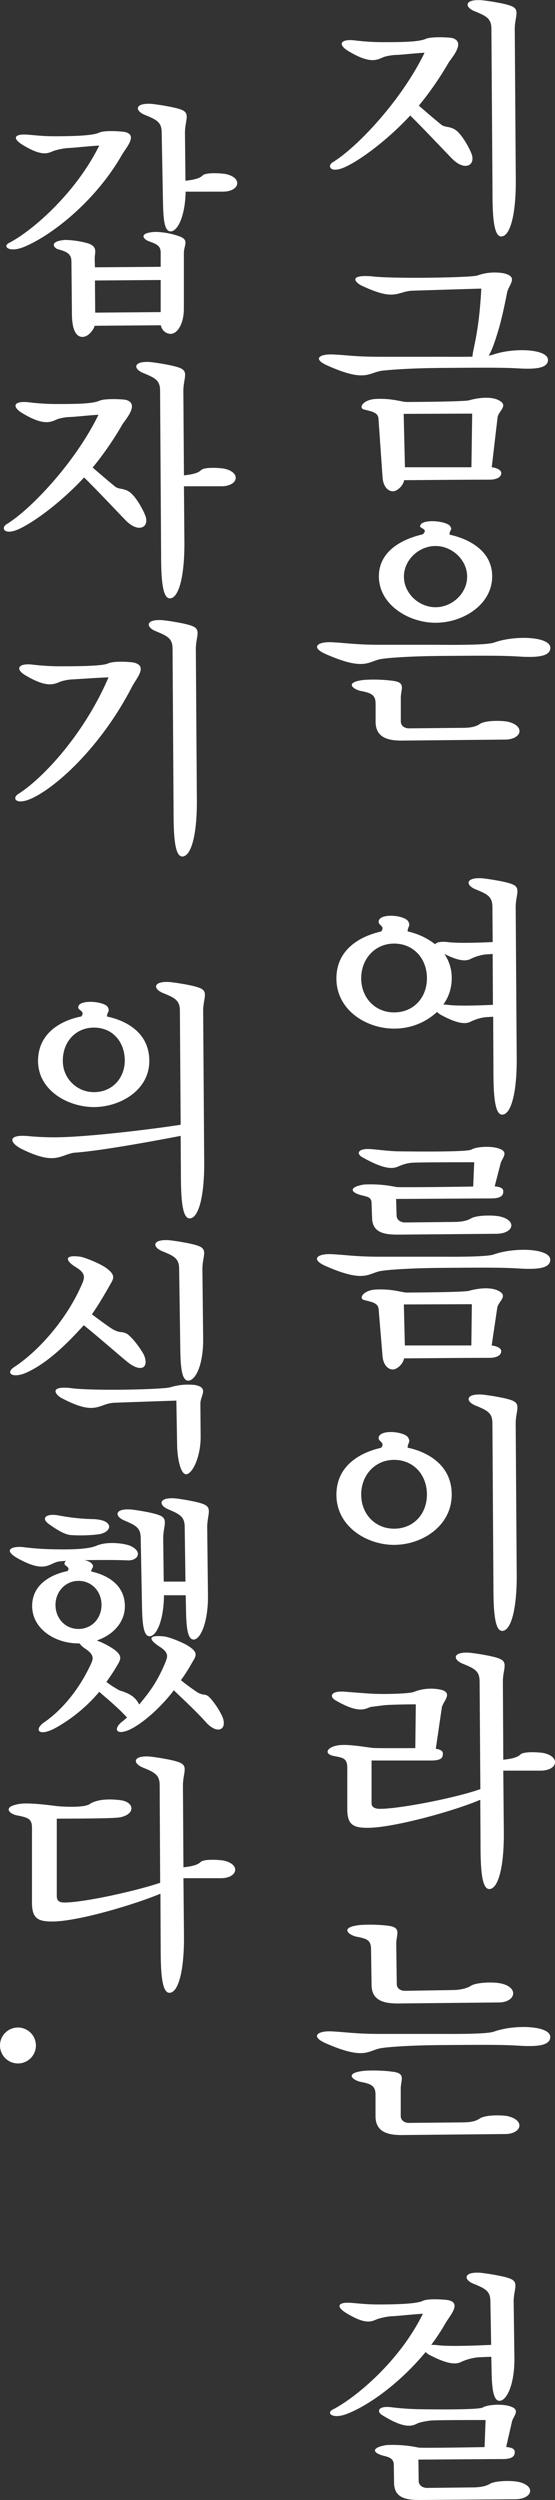
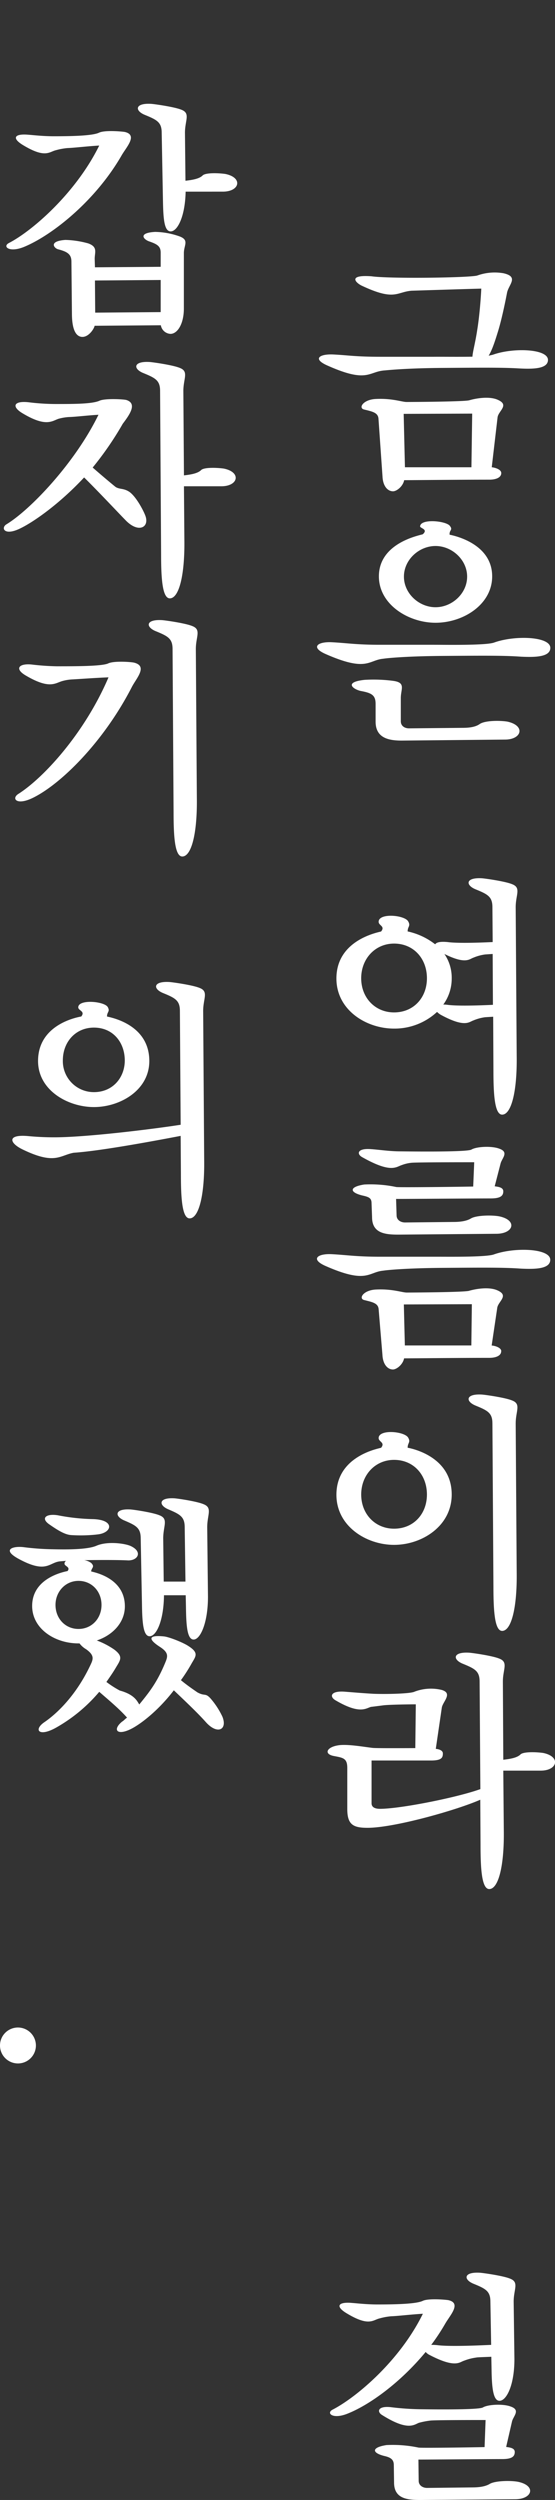
<svg xmlns="http://www.w3.org/2000/svg" id="レイヤー_1" data-name="レイヤー 1" viewBox="0 0 263.4 1185.4">
  <rect x="0" y="0" width="263.4" height="1185.4" fill="#333333" stroke="none" />
  <defs>
    <style>.cls-1{fill:#fff;}</style>
  </defs>
-   <path class="cls-1" d="M195.2,54.78c-11.76,12.6-23.88,21-30,24-7.92,4-9.6-.12-6.84-1.8C169.88,70,191,47.7,202,25c-5.88.36-10.8,1-14,1.08a23.56,23.56,0,0,0-5,.84c-3.12,1.08-6,4.08-17.28-2.76-4.92-3-3.84-5.76,3.12-5a106.59,106.59,0,0,0,12.72.84c8.88,0,17.52,0,21-1.56,2.64-1.2,11.4-.72,12.72-.36,5.28,1.68,1.68,6.84-1.68,11.28A152.84,152.84,0,0,1,199.28,50.1c4.56,4,9.84,8.4,10.92,9.24,2,1.2,3.72.48,6.48,2.28,3.24,2.28,6.6,8.76,7.44,10.91,2.52,5.88-3.12,9.12-9.48,2.28C212.48,72.65,202,61.5,195.2,54.78Zm38.52-41c0-5-2.28-6.12-8.16-8.52-4.68-2-4.56-5.64,3.24-5.16C230.48.18,239.72,1.5,243,2.82c4.56,1.68,1.8,5,1.8,10.92l.48,70.55c.24,16.8-2.52,27.72-6.84,27.84-3.72.12-4.2-10.2-4.2-21Z" transform="translate(-0.5 -0.01)" />
  <path class="cls-1" d="M224.6,196.13l-32.52.12.6,25.32h31.56Zm13.8,28.2c0,2-2.28,3.12-5.64,3.12-14.28,0-36.36.24-40.44.24-.6,3-3.6,5.28-5.28,5.28-2.52,0-4.8-2.4-5-7l-1.92-27.48c-.24-2.88-3-3.36-6.84-4.31-2.88-.72-.36-4.8,5.76-5,7.56-.36,12.24,1.44,14.4,1.44,1.44,0,28-.12,29.88-.84,3.48-1,9.48-1.92,13.32-.24,5.88,2.52.36,5.27,0,8.39l-2.76,23.64C235.28,221.69,238.4,222.53,238.4,224.33Zm-13.68-55.19c.12-2.4,1.32-6.36,2.28-12.72,1-6.12,1.68-14.4,1.92-19.56-5.28.12-33,1-33.12,1-7.2.6-7.92,5-23.64-2.4-2.76-1.32-6.84-5.28,4.68-4.44,8.28,1.2,46.32.72,50.16-.36a24.48,24.48,0,0,1,12.48-1.08c7.32,1.68,2.52,5.28,1.68,9.12-.12.6-2.16,11.52-4.32,18.48-1.44,4.68-2.76,8.76-4.44,11.52.84-.24,1.56-.36,2-.48,9.6-3.48,26.52-2.88,26.16,2.64-.24,4.08-7.08,4.2-13.8,3.84-8-.48-18.48-.36-35.88-.24-18.72.12-27.48,1.2-28,1.2-7.56.6-8,6.12-26.88-2.28-7.44-3.24-3.84-5.64,2.88-5.28,7.08.36,10.32,1.08,22.32,1.08h25.2C209.72,169.14,218,169.26,224.72,169.14Z" transform="translate(-0.5 -0.01)" />
  <path class="cls-1" d="M261.68,307.38c-.24,4.2-7.2,4.32-14,4-8.16-.6-18.84-.48-36.6-.36-19.08.12-28.08,1.2-28.56,1.32-7.2.6-7.68,6.47-27.36-2.16-7.44-3.24-4-6,2.88-5.64,7.08.36,11.52,1.2,22.8,1.2h25.68c5.4,0,24.84.36,28.56-1.08C244.88,301.14,262,301.74,261.68,307.38Zm-20.4,34.79c8.76,1.92,6.84,8.52-1.08,8.52l-49.08.48c-6.36,0-12.36-1.32-12.36-9v-8.4c0-4.08-1.8-5.16-7-6.12-3.48-.72-8.4-4.2,1.8-5.28a72.15,72.15,0,0,1,13.56.48c6.12.84,3.6,3.84,3.6,8.16v11c0,2.28,1.92,3.36,3.84,3.36l25.08-.24c2.64,0,6.12-.12,8.52-1.8S237.44,341.57,241.28,342.17ZM222.2,273.42c0-8-7.2-14.52-15-14.52s-15,6.48-15,14.52,7.2,14.52,15,14.52S222.2,281.46,222.2,273.42Zm11.88-.12c0,13.32-13.68,22-26.88,22-12.84,0-26.88-8.64-26.88-22,0-16.56,20.88-19.68,20.88-20,2.64-2.4-1.32-2.76-1.32-3.72.24-3.72,11.88-2.64,14-.36,1.8,2.16-.24,2,0,4.32C213.92,253.62,234.08,256.86,234.08,273.3Z" transform="translate(-0.5 -0.01)" />
  <path class="cls-1" d="M203.12,463.86c0-9.36-6.36-16.44-15.6-16.44-8.88,0-15.6,7.08-15.6,16.44s6.72,16.2,15.6,16.2C196.76,480.06,203.12,473.1,203.12,463.86Zm31.2-17.16-.12-16.56c0-5-2.28-6.12-8.16-8.52-4.68-2-4.56-5.64,3.24-5.16,1.68.12,10.92,1.44,14.16,2.76,4.56,1.68,1.8,5,1.8,10.92l.48,70.55c.24,16.8-2.52,27.72-6.84,27.84-3.72.12-4.2-10.2-4.2-21l-.12-25.43-3.84.24a21.57,21.57,0,0,0-5.64,1.56c-1.92.6-3.84,3.59-15.48-2.76a9.06,9.06,0,0,1-1.68-1.32,29.58,29.58,0,0,1-20.4,7.91c-13.32,0-27.36-8.87-27.36-23.75,0-19,21.24-22.08,21.24-22.32,2-2.52-1.2-2.76-1.2-4.56,0-4.32,12.24-3.24,14-.24,1.32,2.28-.24,2.4-.24,4.8a32.24,32.24,0,0,1,13.08,6.12c.48-.84,2-1.44,5.88-1.08C217.16,447.3,226.76,447.06,234.32,446.7Zm.12,29.76-.12-24.12-3.6.24a21.57,21.57,0,0,0-5.64,1.56c-1.8.6-3.6,3.24-13.68-1.8a19.89,19.89,0,0,1,3.48,11.52,20.91,20.91,0,0,1-4,12.48,12.34,12.34,0,0,1,2,.12C217.16,477.06,227,476.82,234.44,476.46Z" transform="translate(-0.5 -0.01)" />
  <path class="cls-1" d="M189.56,585.42c-6.24,0-12.48-.6-12.48-8.28l-.24-6.6c0-2.52-1.32-3-4.56-3.72-6.12-1.56-5.88-4.08,1.08-5.16a59.44,59.44,0,0,1,15.24,1.2c1.92.24,31.2-.12,36.48-.24l.48-11.52c-4.68,0-26.52,0-29.64.24a17.87,17.87,0,0,0-4.68,1.08c-2.76.84-5,4.08-18.84-3.72-2.64-1.44-2.4-4.2,3.72-3.84,4.08.24,9.12,1.08,14.28,1.08,1.56,0,31.68.48,33.84-.84,2.4-1.44,9.48-1.8,13.08-.48,5,1.68,1.32,4.56.72,7.2l-2.76,10.68c1.32.24,4.08.36,4.08,2.4,0,2.28-1.56,3.36-6,3.36-7.08,0-39.24.24-44.88.24l.24,7.8c0,2.16,1.92,3.36,4,3.36l22.8-.24c2.88,0,6.12-.24,8.52-1.68s9.48-1.68,13.32-1c8.76,1.8,7,8.16-1.08,8.28ZM235,594.78c9.84-3.48,27-2.88,26.64,2.76-.24,4.2-7.2,4.32-14,4-8.16-.6-18.84-.48-36.6-.36-19.08.12-28.08,1.2-28.56,1.32-7.2.6-7.68,6.48-27.36-2.16-7.44-3.24-4-6,2.88-5.64,7.08.36,11.52,1.2,22.8,1.2h25.68C211.88,595.86,231.32,596.22,235,594.78Zm-10.56,23.63-32.28.12.48,19.44h31.56Zm13.92,22.32c0,2-2.28,3.12-5.64,3.12-14.28,0-36.36.24-40.44.24-.6,3-3.6,5.28-5.28,5.28-2.52,0-4.8-2.4-5-7l-1.8-21.6c-.24-2.88-3-3.36-6.84-4.32-2.88-.72-.36-4.8,5.76-5,7.56-.36,12.24,1.44,14.4,1.44,1.44,0,27.72-.12,29.64-.84,3.48-1,9.48-1.92,13.32-.24,5.88,2.52.36,5.28,0,8.4L233.84,638C235.28,638.09,238.4,638.93,238.4,640.73Z" transform="translate(-0.5 -0.01)" />
  <path class="cls-1" d="M203.12,708.66c0-9.36-6.36-16.44-15.6-16.44-8.88,0-15.6,7.08-15.6,16.44s6.72,16.2,15.6,16.2C196.76,724.86,203.12,717.9,203.12,708.66Zm11.76,0c0,15-14.16,23.87-27.36,23.87s-27.36-8.87-27.36-23.75c0-19,21.24-22.08,21.24-22.32,2-2.52-1.2-2.76-1.2-4.56,0-4.32,12.24-3.24,14-.24,1.32,2.28-.24,2.4-.24,4.8C195.08,686.7,214.88,690.18,214.88,708.66Zm19.32-33.72c0-5-2.28-6.12-8.16-8.52-4.68-2-4.56-5.64,3.24-5.16,1.68.12,10.92,1.44,14.16,2.76,4.56,1.68,1.8,5,1.8,10.92l.48,70.55c.24,16.8-2.52,27.72-6.84,27.84-3.72.12-4.2-10.2-4.2-21Z" transform="translate(-0.5 -0.01)" />
  <path class="cls-1" d="M239.36,834.42c3-.36,6.48-.84,8.16-2.52,1.32-1.32,7.08-1.2,10.68-.72,8.52,1.68,7,8.4-1.08,8.4H239.36l.24,28.31c.24,16.8-2.52,27.72-6.84,27.84-3.72.12-4.2-10.2-4.2-21l-.12-21.36c-11.16,4.92-40.8,13.32-53.52,13.32-6.72,0-9.6-1.44-9.6-8.88V838.26c0-4.68-2.16-4.8-6.48-5.64-5-1-3.12-4.56,3.12-5.16,4.44-.36,11.16.84,15.24,1.32,1.32.24,16.68.12,20.4.12l.24-20.76c-2.76,0-12.72.12-15.48.48s-5.64.72-5.76.72c-2.4.6-5.16,3.72-16.68-3-3.12-1.68-2.76-4.68,4.08-4.2,4.68.36,8.64.72,13.68,1,5.76.24,17.64,0,19.56-1a21.85,21.85,0,0,1,12.84-.84c5.4,1.56.72,5.4.12,8.28l-2.88,19.68c.12,0,3.36.24,3.36,2.16s-.48,3.36-5.64,3.36h-28.2v20.27c0,2,1.8,2.64,4,2.64,9.72,0,36.72-5.4,47.64-9.35l-.36-51c0-5-2.28-6.12-8.16-8.52-4.68-2-4.56-5.64,3.24-5.16,1.68.12,10.92,1.44,14.16,2.76,4.56,1.68,1.8,5,1.8,10.92Z" transform="translate(-0.5 -0.01)" />
-   <path class="cls-1" d="M238.28,940.5c8.76,1.92,6.84,9-1.08,9l-47.88.48c-6.36,0-12.48-1.2-12.48-8.88l-.24-16.68c0-4.44-1.8-5.16-7-6.12-3.36-.72-8.4-4.44,1.8-5.52a70.79,70.79,0,0,1,13.44.36c6.36.84,3.72,4.08,3.72,8.52l.24,19.08c0,2.28,2,3.24,3.84,3.24l22.68-.36c2,0,6.12-.36,8.64-2S234.44,939.66,238.28,940.5ZM235,963.3c9.84-3.48,27-2.88,26.64,2.76-.24,4.2-7.2,4.32-14,4-8.16-.6-18.84-.48-36.6-.36-19.08.12-28.08,1.2-28.56,1.32-7.2.6-7.68,6.47-27.36-2.16-7.44-3.24-4-6,2.88-5.64,7.08.36,11.52,1.2,22.8,1.2h25.68C211.88,964.38,231.32,964.74,235,963.3Zm6.24,40.07c8.76,1.92,6.84,8.52-1.08,8.52l-49.08.48c-6.36,0-12.36-1.32-12.36-9V993.29c0-4.08-1.8-5.16-7-6.12-3.48-.72-8.4-4.2,1.8-5.28a72.15,72.15,0,0,1,13.56.48c6.12.84,3.6,3.84,3.6,8.16v12.72c0,2.28,1.92,3.36,3.84,3.36l25.08-.24c2.64,0,6.12-.12,8.52-1.8S237.44,1002.77,241.28,1003.37Z" transform="translate(-0.5 -0.01)" />
  <path class="cls-1" d="M200,1185.41c-6.24,0-12.48-.6-12.48-8.28l-.12-8.28c0-2.52-1.32-3.6-4.56-4.32-6.12-1.56-5.88-4.08,1.08-5.16a59.44,59.44,0,0,1,15.24,1.2c1.92.24,26-.12,31.32-.24l.48-12.84c-4.68,0-22.92,0-26,.24a37.21,37.21,0,0,0-5.64,1.08c-2.28.84-5.16,4.08-17.52-3.71-2.4-1.45-2.16-4.32,4-3.72a129.46,129.46,0,0,0,14,1c1.44,0,27.72.47,29.88-.85,2.4-1.43,9.48-1.79,13.08-.47,5,1.68,1.32,4.55.72,7.19l-2.76,12c1.32.24,4.08.36,4.08,2.4,0,2.28-1.56,3.36-6,3.36-7.08,0-34.08.24-39.72.24l.12,10.08c0,2.16,1.92,3.36,4,3.36l21.24-.24c2.88,0,6.12-.24,8.52-1.68s9.48-1.68,13.32-1c8.76,1.8,7,8.16-1.08,8.28Zm2.52-70.19c-12,14.52-26.52,25-36.84,29.15-7.2,3-10.56-.12-7.32-1.8,11.16-5.75,31.8-23,42.84-45.47-6,.36-11.76,1.08-15.12,1.2a29.75,29.75,0,0,0-5.4,1c-3.24.72-5,4.08-15.84-2.52-5.28-3.24-3.84-5.4,2.76-4.8,1.8.12,6.84.72,12,.72,9,0,18.36-.24,21.48-1.68,2.64-1.32,10.92-.6,12.24-.36,6.24,1.44.84,7.08-1.44,11a99.82,99.82,0,0,1-6.72,10.2,24.18,24.18,0,0,1,2.76.12c5.4.72,18,.24,25.68-.12l-.36-20.52c0-5-2.28-6.12-8.16-8.52-4.68-2-4.56-5.64,3.24-5.16,1.68.12,10.92,1.44,14.16,2.76,4.56,1.68,1.8,5,1.8,10.92l.36,27.24c0,12.36-3.72,19.68-7,19.8-3,.12-3.72-5.88-3.84-14.52l-.12-6.36c-2.64.12-7,.24-7.08.36a24.8,24.8,0,0,0-6,1.56c-2,.6-4,3.6-16.2-2.76A5.78,5.78,0,0,1,202.52,1115.22Z" transform="translate(-0.5 -0.01)" />
  <path class="cls-1" d="M76.76,148V132.77l-31.2.24.12,15.24Zm11-1.68c0,7.2-3,12-6.36,12a4.88,4.88,0,0,1-4.56-4.08l-31.44.24c-.24,1.44-2.76,5.28-5.76,5.28-2.76,0-4.92-2.76-5-10.68l-.24-25c0-3.36-1.68-4.68-6.36-5.87-1.8-.49-4.68-3.84,3.48-4.44a44.33,44.33,0,0,1,10.92,1.67c4.56,1.69,3,4.2,3,7.32l.12,4,31.2-.24v-6.72c0-3-1.56-4-5.64-5.39-2.76-1.08-4.92-4,3-4.44a36.23,36.23,0,0,1,11,1.92c5.52,1.8,2.64,4.2,2.64,8.15Zm.84-55.43c-.24,11.76-3.84,18.72-7,18.84S78,103.86,77.84,95.22l-.6-32.28c0-5-2.28-6.12-8.16-8.52-4.68-2-4.56-5.64,3.24-5.16C74,49.38,83.24,50.7,86.48,52c4.56,1.68,1.8,5,1.8,10.92l.24,22.8c3-.36,6.48-.84,8.16-2.52,1.32-1.32,7.08-1.2,10.68-.72,8.52,1.68,7,8.4-1.08,8.4ZM59.72,62.58c6.24,1.44.84,7.08-1.44,11-12.48,21.72-33,37.92-46.2,43.43-7.2,3-10.56-.12-7.32-1.79,11.16-5.76,31.8-23.76,42.84-46.2-6,.36-11.76,1.08-15.12,1.2a29.75,29.75,0,0,0-5.4,1c-3.24.72-5,4.08-15.84-2.52C6,65.46,7.4,63.3,14,63.9c1.8.12,6.84.72,12,.72,9,0,18.36-.24,21.48-1.68C50.12,61.62,58.4,62.34,59.72,62.58Z" transform="translate(-0.5 -0.01)" />
  <path class="cls-1" d="M87.8,225.42c3-.36,6.48-.84,8.16-2.52,1.32-1.32,7.08-1.2,10.68-.72,8.52,1.68,7,8.4-1.08,8.4H87.8L88,255.89c.24,16.8-2.52,27.72-6.84,27.84-3.72.12-4.2-10.2-4.2-21l-.48-77.39c0-5-2.28-6.12-8.16-8.52-4.68-2-4.56-5.64,3.24-5.16,1.68.12,10.92,1.44,14.16,2.76,4.56,1.68,1.8,5,1.8,10.92Zm-47.4,1c-11.76,12.6-23.88,21-30,24-7.92,4-9.6-.12-6.84-1.8,11.52-7,32.64-29.27,43.68-51.95-5.88.36-10.8,1-14,1.08a23.56,23.56,0,0,0-5,.84c-3.12,1.08-6,4.08-17.28-2.76C6,192.78,7,190,14,190.74a106.59,106.59,0,0,0,12.72.84c8.88,0,17.52,0,21-1.56,2.64-1.2,11.4-.72,12.72-.36,5.28,1.68,1.68,6.84-1.68,11.28A152.84,152.84,0,0,1,44.48,221.7c4.56,4,9.84,8.4,10.92,9.24,2,1.2,3.72.48,6.48,2.28,3.24,2.28,6.6,8.75,7.44,10.91,2.52,5.88-3.12,9.12-9.48,2.28C57.68,244.25,47.24,233.1,40.4,226.38Z" transform="translate(-0.5 -0.01)" />
  <path class="cls-1" d="M82.4,307.74c0-5-2.28-6.12-8.16-8.52-4.68-2-4.56-5.64,3.24-5.16,1.68.12,10.92,1.44,14.16,2.76,4.56,1.68,1.8,5,1.8,10.92l.48,70.55c.24,16.8-2.52,27.72-6.84,27.84-3.72.12-4.2-10.2-4.2-21Zm-18.24,6.48c6.6,1.68,1,7.44-1.08,11.52-13.44,26.16-33.72,46.07-46.92,52.55-7.8,3.84-10.32.36-7-1.8,12.12-7.68,31.56-28.91,42.84-55.31-6.36.24-14.28.84-17.52,1a21.23,21.23,0,0,0-4.68.84c-3.24,1-6,3.84-17.16-2.76-5.28-3.12-3.24-5.76,2.88-5.16a117.1,117.1,0,0,0,11.88.84c8.88,0,21.24,0,24.36-1.32C54.44,313.26,62.72,313.86,64.16,314.22Z" transform="translate(-0.5 -0.01)" />
  <path class="cls-1" d="M59.72,502.86c0-8.52-5.52-15.6-14.64-15.6-8.64,0-14.76,6.72-14.76,15.6a14.72,14.72,0,0,0,14.76,15C54.08,517.86,59.72,510.9,59.72,502.86Zm11.64.24c0,13.92-13.92,21.84-26.28,21.84S18.56,517,18.56,503.1c0-18.24,20.4-21,20.52-21.12,2-2.52-1.44-2.76-1.44-4.32,0-4,12.48-2.88,14-.12,1.2,2.16-.36,2.16-.36,4.44C51.32,482.22,71.36,484.86,71.36,503.1Zm14.88,30.23-.36-54c0-5-2.28-6.12-8.16-8.52-4.68-2-4.56-5.64,3.24-5.16,1.68.12,10.92,1.44,14.16,2.76,4.56,1.68,1.8,5,1.8,10.92l.48,70.55c.24,16.8-2.52,27.72-6.84,27.84-3.72.12-4.2-10.2-4.2-21l-.12-18.12c-13.8,2.64-38.52,7.2-50.76,8-6.6,1.2-8.88,5.88-24.24-1.56-6.24-3-7.56-7.2,2.4-6.36,3.72.36,8,.6,12.36.6C41,539.33,72.32,535.49,86.24,533.33Z" transform="translate(-0.5 -0.01)" />
-   <path class="cls-1" d="M40.28,628.38c-7.32,8-16.32,17.28-26.64,22.2-7,3.36-10.92.6-6.36-2.4,10.56-6.84,24.48-21.6,32.16-39.36,1.32-3.12,1.8-5.16-3.24-8.16-4.56-2.88-5.4-5.76,2.16-4.8,2.28.24,10.08,3.48,12.72,5.52,4.8,3.6,3.12,5.16,1.32,8.4-2.16,3.84-5.28,9.12-8.28,13.44,4.32,3.24,8.76,6.48,10.32,7.32,3.6,1.8,3.6.48,6.48,2,3.6,2.76,7.56,9,8,10.2,2.4,6.12-1.8,8.16-8.16,2.88C56.12,641.82,47.24,634,40.28,628.38Zm45.24-26.64c0-5-2.28-6.12-8.16-8.52-4.68-2-4.56-5.64,3.24-5.16,1.68.12,10.92,1.44,14.16,2.76,4.56,1.68,1.8,5,1.8,10.92l.36,33.48c0,12.36-3.72,19.32-7,19.44-3,.12-3.72-5.76-3.84-14.4Zm10.2,79.19c.12,10-4,18-6.84,18.12-2.52.12-4.2-7-4.32-13.8l-.36-21.12c-4.44.12-29.28,1-29.4,1-7.68.36-8.52,6.6-25.2-2.28-2.64-1.44-6.12-5.76,4.32-4.68,9.6,1.44,43.56.72,47.4-.36a28.8,28.8,0,0,1,11.76-1.08c6.6,1.32,2.64,4.92,2.52,8.64Z" transform="translate(-0.5 -0.01)" />
  <path class="cls-1" d="M48.68,761c0-6.48-4.68-11.4-10.92-11.4S26.84,754.74,26.84,761c0,6.48,4.68,11.4,10.92,11.4S48.68,767.46,48.68,761Zm-2.4-33.36a70.69,70.69,0,0,1-12.12.24c-2.88-.24-6.12-2.16-10.56-5.28-3.84-2.88-1-5,4.44-4.08a96.93,96.93,0,0,0,16.68,1.8C55.4,720.66,53.72,727.14,46.28,727.62ZM31.88,740.1l-2.88.24c-5.28.48-6.36,6.12-19.92-1.32-7.92-4.44-2.16-6,2.64-5.4a124.68,124.68,0,0,0,14.16,1c5.64.12,16,.24,20.4-1.68,5.28-2.28,13.56-1.08,16.2.12,5.76,2.64,3.6,6.84-1.08,6.84-4.32-.24-13.08-.24-20.88-.12a7.64,7.64,0,0,1,3.24,1.32c1.92,1.92.12,2.28,0,4,0,.24,16,2.4,16,16.56,0,7.68-5.76,13.68-13.32,16.2a37.68,37.68,0,0,1,8.28,4.31c4.44,3.36,2.88,5,.72,8.64-1.56,2.64-2.88,4.44-4.44,6.72a47.86,47.86,0,0,0,6.36,4.08c7.08,1.92,8.28,5.16,9.24,6.6,4.68-5.76,8.4-10.32,12.36-19.92,1.2-2.88,1.68-4.68-2.64-7.44-4.8-3.11-6.36-5.75,2-4.91,2.4.24,9.12,2.87,11.76,4.67,5.16,3.36,3.12,4.92,1.08,8.64a78.82,78.82,0,0,1-4.8,7.44c2.88,2.4,6.24,4.68,7.8,5.76,3.6,2,3.72.12,6.24,2.88a37.61,37.61,0,0,1,5.64,8.64c2.52,6.24-2.4,8.76-7.92,2.52-3.84-4.32-10.08-10.2-15.12-15-6.24,8.16-13.56,14.4-18.84,17.52-7.8,4.56-10.68,1.44-5.76-2.64,1-.6,1.32-1.2,2.4-1.92-3.72-4.2-8.64-8.28-13.2-12.24a74.88,74.88,0,0,1-20.52,17c-8.16,4.56-10.68,1-5.64-2.52,6.36-4.32,15.24-13,21.84-26.88,1.44-3,2.28-4.8-1.92-7.8a10.48,10.48,0,0,1-3.12-2.76h-.48c-11.4,0-22-7.07-22-17.75,0-14,16.68-16.44,16.8-16.56,1.56-1.92-1.44-2.28-1.44-3.48A1.51,1.51,0,0,1,31.88,740.1Zm56.76,16.32H78.32c-.12,12.12-3.6,19.32-6.72,19.44s-3.6-6.48-3.72-15.12l-.6-31.32c0-5-2.28-6.12-7.92-8.52-4.56-2-4.44-5.64,3.12-5.16,1.68.12,10.56,1.44,13.68,2.76,4.44,1.68,1.8,5,1.8,10.92l.24,20.52H88.52l-.36-25.8c0-5-2.28-6.12-7.92-8.52-4.56-2-4.44-5.64,3.12-5.16,1.68.12,10.56,1.44,13.68,2.76,4.44,1.68,1.8,5,1.8,10.92l.36,33c0,12.36-3.6,20.16-6.72,20.28s-3.6-6.48-3.72-15.12Z" transform="translate(-0.5 -0.01)" />
-   <path class="cls-1" d="M87.56,885.42c3-.36,6.48-.84,8.16-2.52,1.32-1.32,7.08-1.2,10.68-.72,8.52,1.68,7,8.4-1.08,8.4H87.56l.24,26.51c.24,16.8-2.52,27.72-6.84,27.84-3.72.12-4.2-10.2-4.2-21l-.12-26c-11.88,5-39.12,13.19-51.36,13.19-6.72,0-9.6-1.44-9.6-8.88V866.58c0-4.44-2.28-4.8-7.56-5.88-3.12-.72-6.84-4.08,2-5.4,3.48-.48,11,.24,17.16,1.08,2.16.24,13.2,1,15.84-1,3.72-2.4,9.72-2.4,14.52-1.8,7.32,1,7,7.32-1.2,8.28-4.92.48-25.44.48-29,.48V899c0,2.63,1.56,3.11,3.72,3.11,9.24,0,34-5.51,45.36-9.35l-.24-46.2c0-5-2.28-6.12-8.16-8.52-4.68-2-4.56-5.64,3.24-5.16,1.68.12,10.92,1.44,14.16,2.76,4.56,1.68,1.8,5,1.8,10.92Z" transform="translate(-0.5 -0.01)" />
  <path class="cls-1" d="M17.54,969.89A8.52,8.52,0,1,1,9,961.38,8.55,8.55,0,0,1,17.54,969.89Z" transform="translate(-0.5 -0.01)" />
</svg>